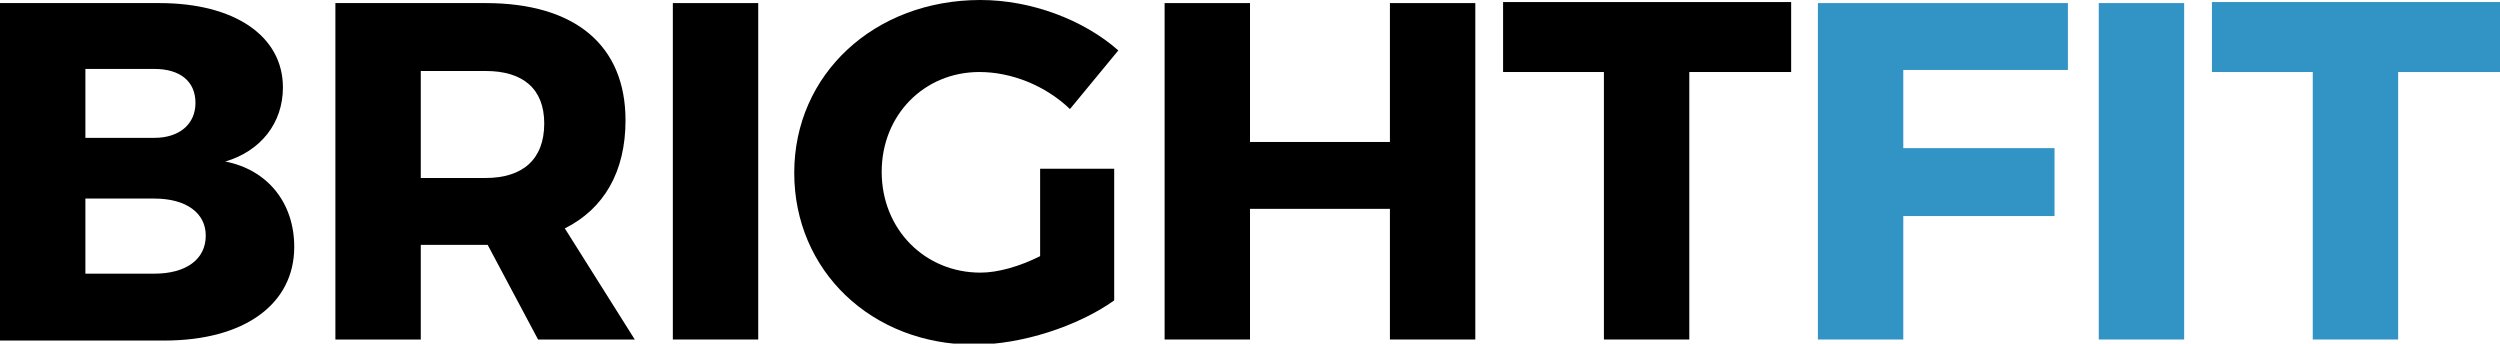
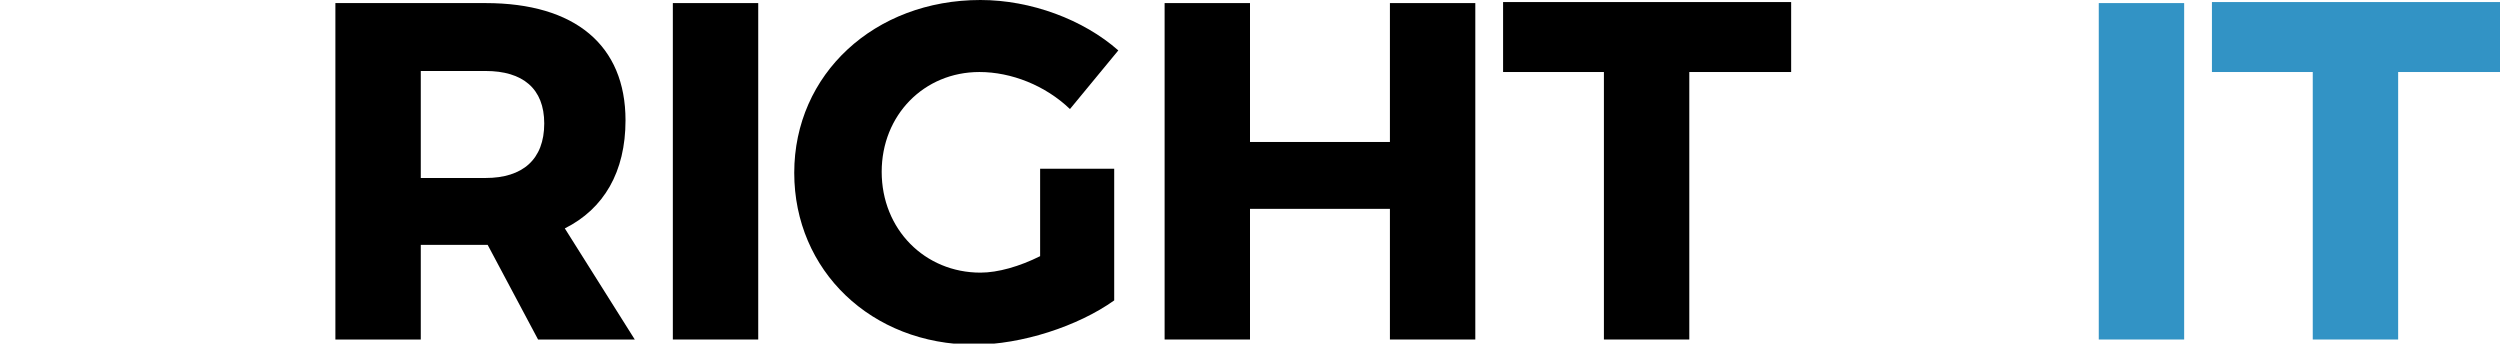
<svg xmlns="http://www.w3.org/2000/svg" version="1.1" id="Laag_1" x="0px" y="0px" width="243px" height="33.4px" viewBox="0 0 243 33.4" style="enable-background:new 0 0 243 33.4;" xml:space="preserve">
-   <path id="XMLID_6_" d="M15.5,0.3c7.3,0,12,3.2,12,8.2c0,3.5-2.2,6.2-5.6,7.2c4.1,0.8,6.7,4,6.7,8.3c0,5.6-4.9,9.1-12.6,9.1H0V0.3  H15.5z M8.3,13.4H15c2.4,0,4-1.3,4-3.4c0-2.1-1.5-3.3-4-3.3H8.3V13.4z M8.3,26.6H15c3.1,0,5-1.4,5-3.7c0-2.2-1.9-3.6-5-3.6H8.3V26.6  z" />
  <path id="XMLID_10_" d="M47.4,23.8h-0.2h-6.3V33h-8.3V0.3h14.6c8.7,0,13.6,4.1,13.6,11.4c0,5-2.1,8.6-5.9,10.5L61.7,33h-9.4  L47.4,23.8z M47.2,17.3c3.6,0,5.7-1.8,5.7-5.3c0-3.4-2.1-5.1-5.7-5.1h-6.3v10.4H47.2z" />
  <path id="XMLID_13_" d="M65.4,33V0.3h8.3V33H65.4z" />
  <path id="XMLID_15_" d="M108.3,16.4v12.8c-3.5,2.5-9,4.3-13.6,4.3c-10,0-17.5-7.2-17.5-16.7C77.2,7.2,85,0,95.3,0  c4.9,0,10,1.9,13.4,4.9l-4.7,5.7C101.6,8.3,98.3,7,95.2,7c-5.4,0-9.5,4.2-9.5,9.7c0,5.6,4.2,9.8,9.6,9.8c1.7,0,3.8-0.6,5.8-1.6v-8.5  H108.3z" />
  <path id="XMLID_17_" d="M135.1,33V20.3h-13.6V33h-8.3V0.3h8.3v13.5h13.6V0.3h8.3V33H135.1z" />
  <path id="XMLID_19_" d="M164.2,7V33h-8.3V7h-9.8V0.2h28V7H164.2z" />
-   <path id="XMLID_21_" style="fill:#3293C5;" d="M185,6.8v7.6h14.7V21H185V33h-8.3V0.3H201v6.5H185z" />
  <path id="XMLID_23_" style="fill:#3293C5;" d="M204,33V0.3h8.3V33H204z" />
  <path id="XMLID_25_" style="fill:#3293C5;" d="M233.1,7V33h-8.3V7H215V0.2h28V7H233.1z" />
</svg>